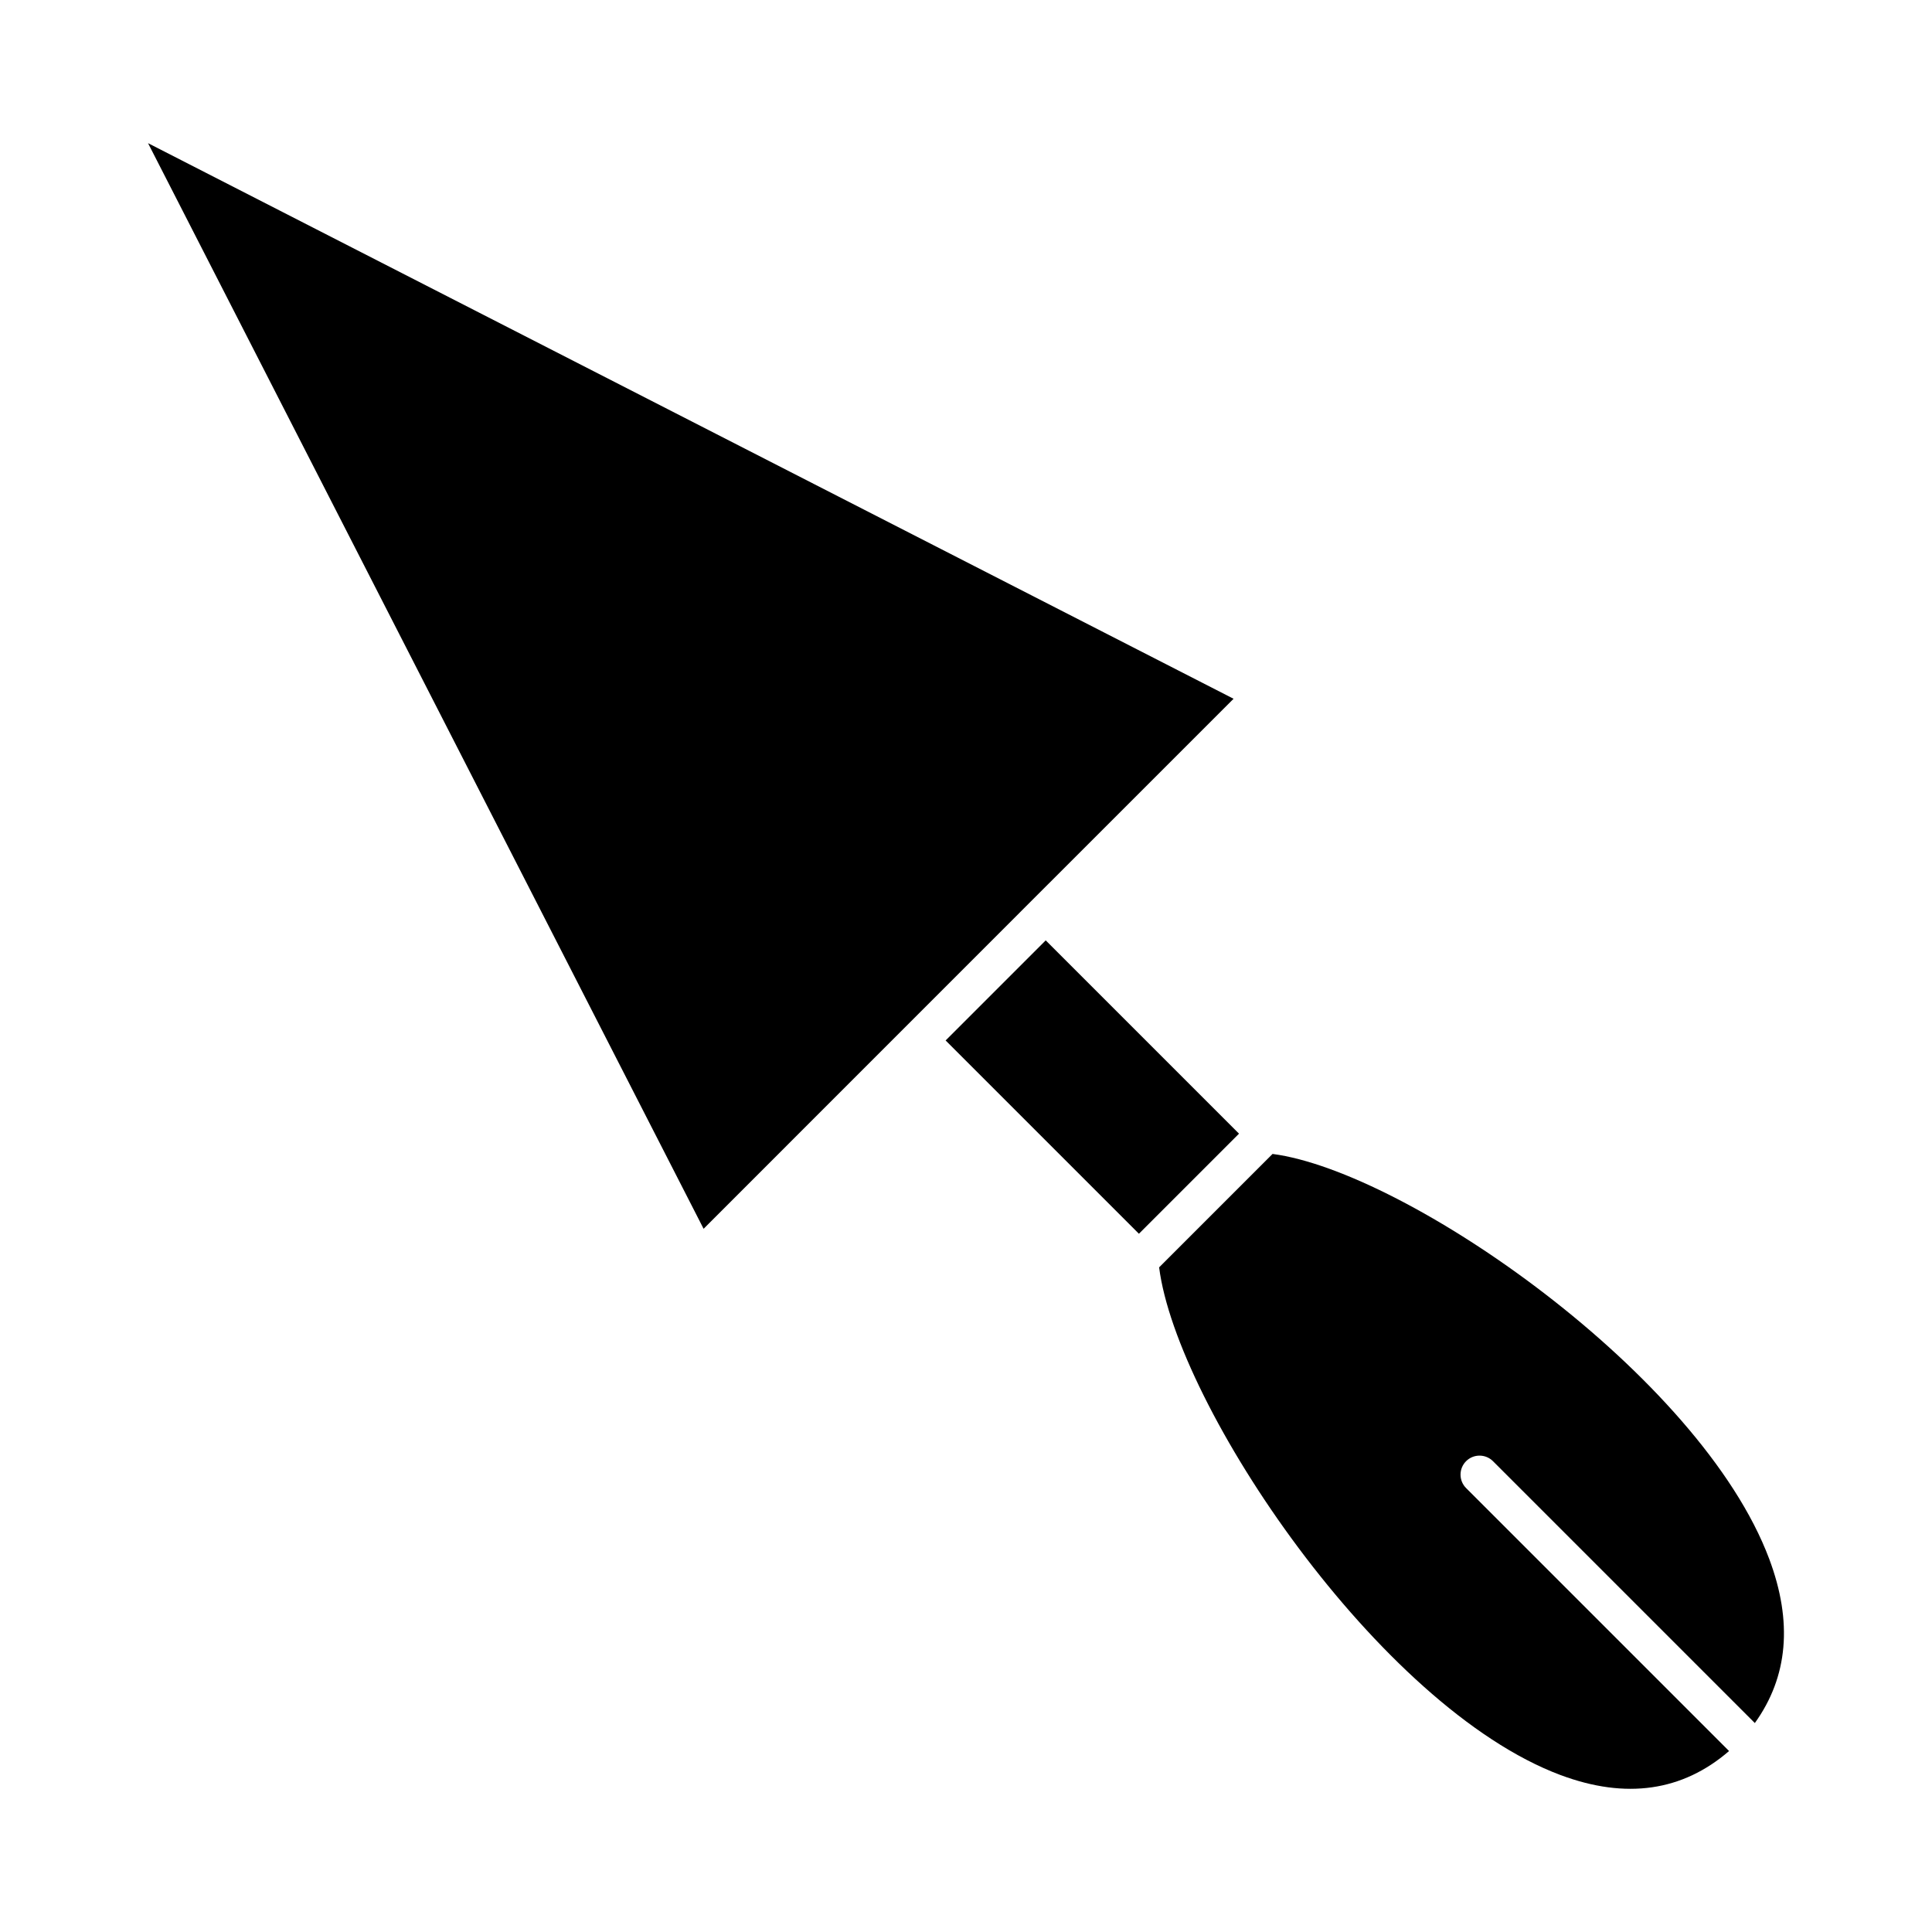
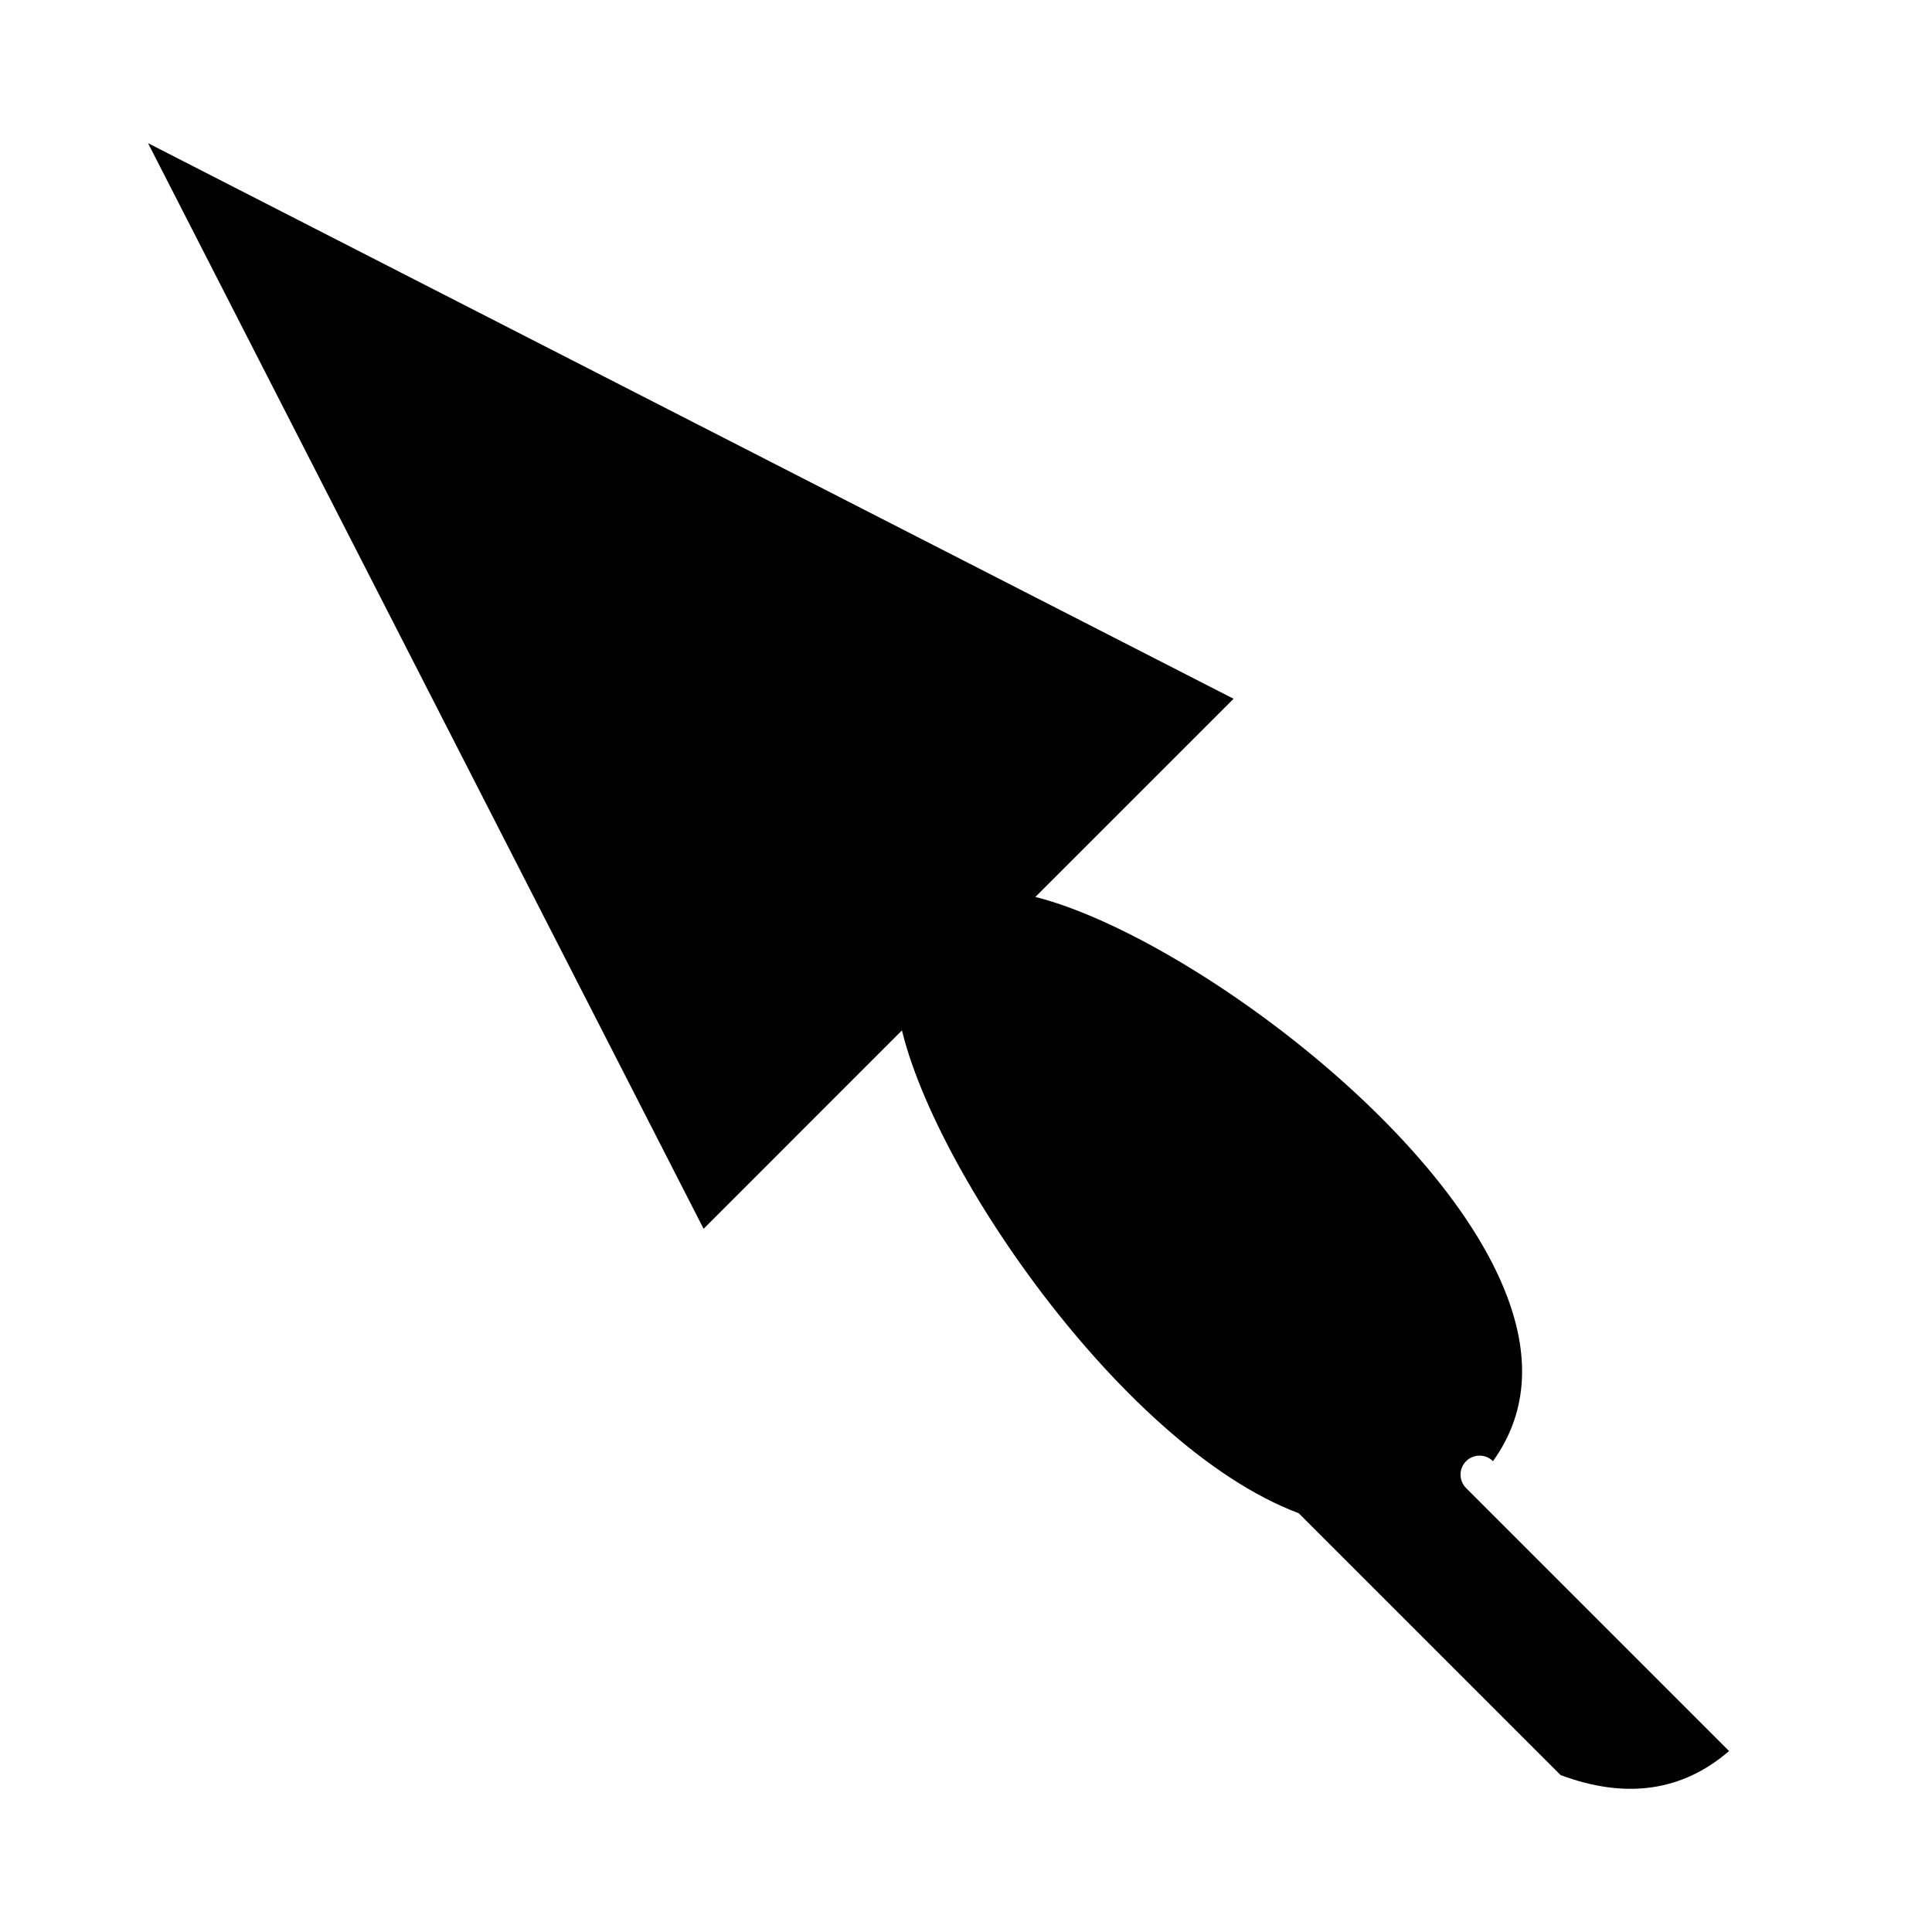
<svg xmlns="http://www.w3.org/2000/svg" fill="#000000" width="800px" height="800px" version="1.1" viewBox="144 144 512 512">
  <g>
    <path d="m470.91 329.18-287.68-147.24 147.23 287.7 87.09-87.109z" />
-     <path d="m472.35 444.43-26.527 26.527-51.223-51.223 26.527-26.527z" />
-     <path d="m557.57 614.41c17.359 6.488 32.324 4.281 44.648-6.367l-69.688-69.688c-1.965-1.965-1.965-5.16 0-7.125 1.965-1.965 5.16-1.965 7.125 0l69.395 69.395c8.816-12.293 10.066-26.801 3.809-43.5-18.246-48.656-96.078-102.66-131.62-107.32l-30.059 30.059c4.664 36.758 58.289 116.55 106.39 134.55z" />
+     <path d="m557.57 614.41c17.359 6.488 32.324 4.281 44.648-6.367l-69.688-69.688c-1.965-1.965-1.965-5.16 0-7.125 1.965-1.965 5.16-1.965 7.125 0c8.816-12.293 10.066-26.801 3.809-43.5-18.246-48.656-96.078-102.66-131.62-107.32l-30.059 30.059c4.664 36.758 58.289 116.55 106.39 134.55z" />
  </g>
</svg>